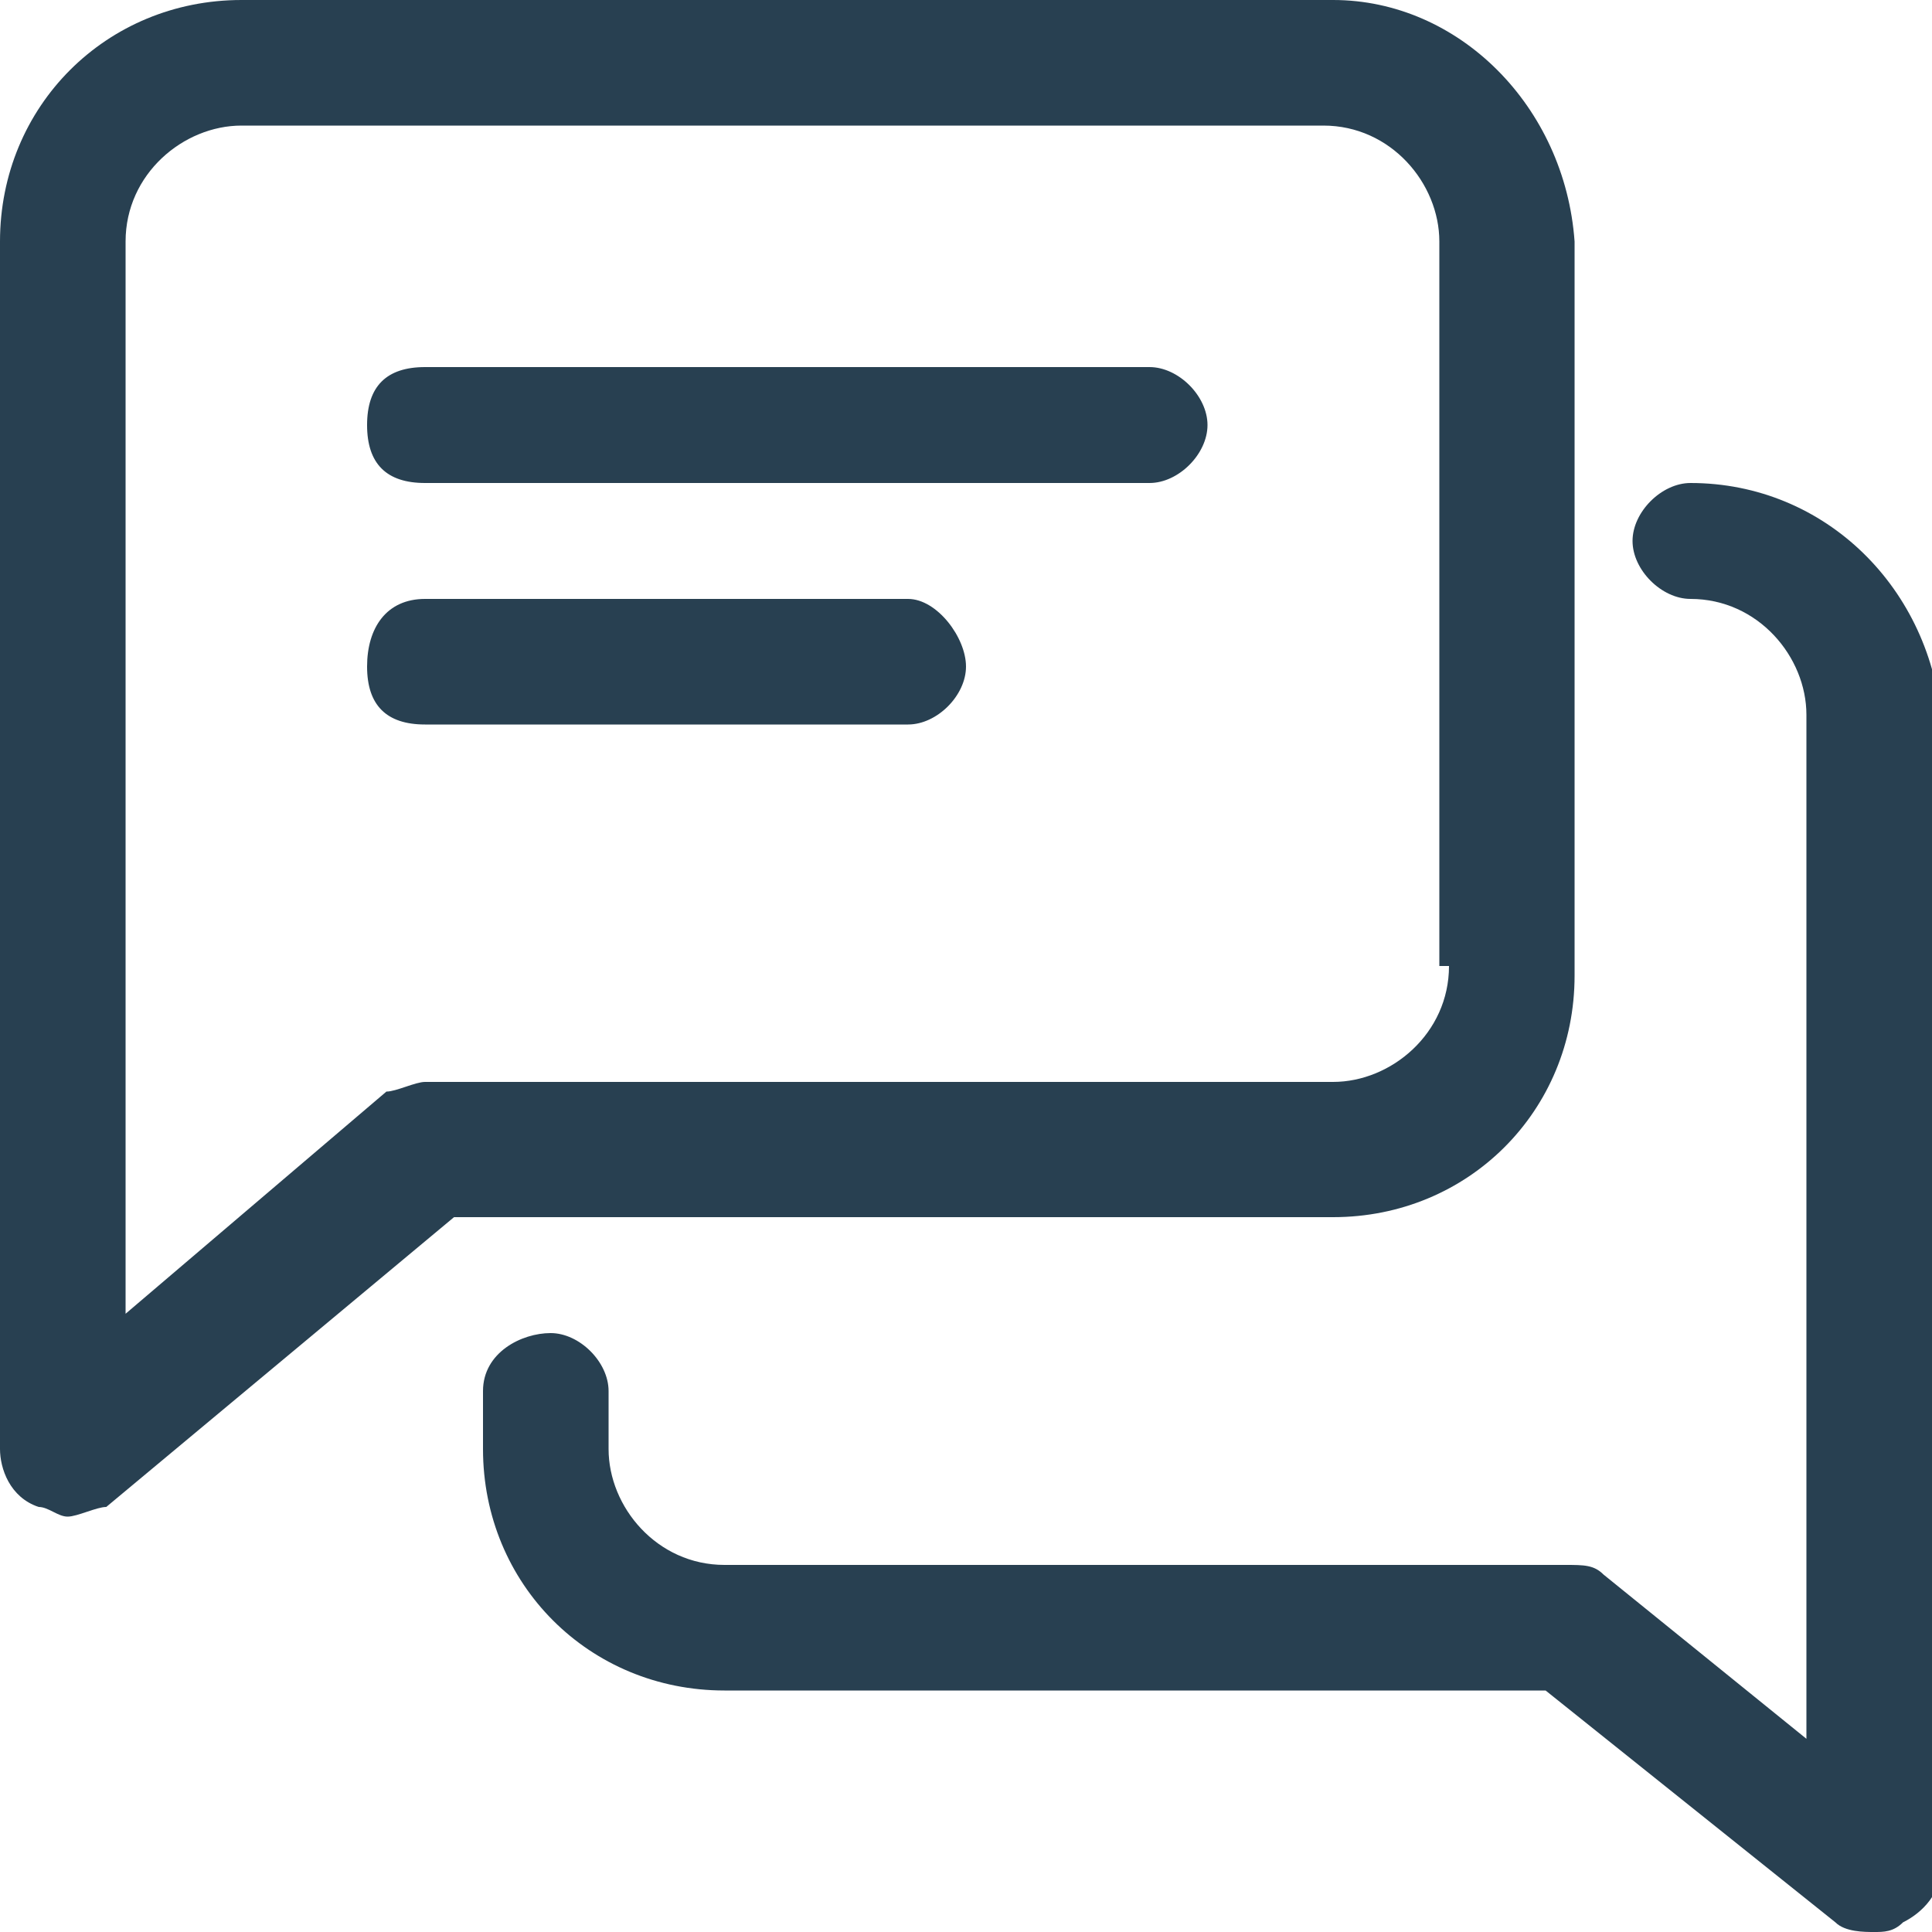
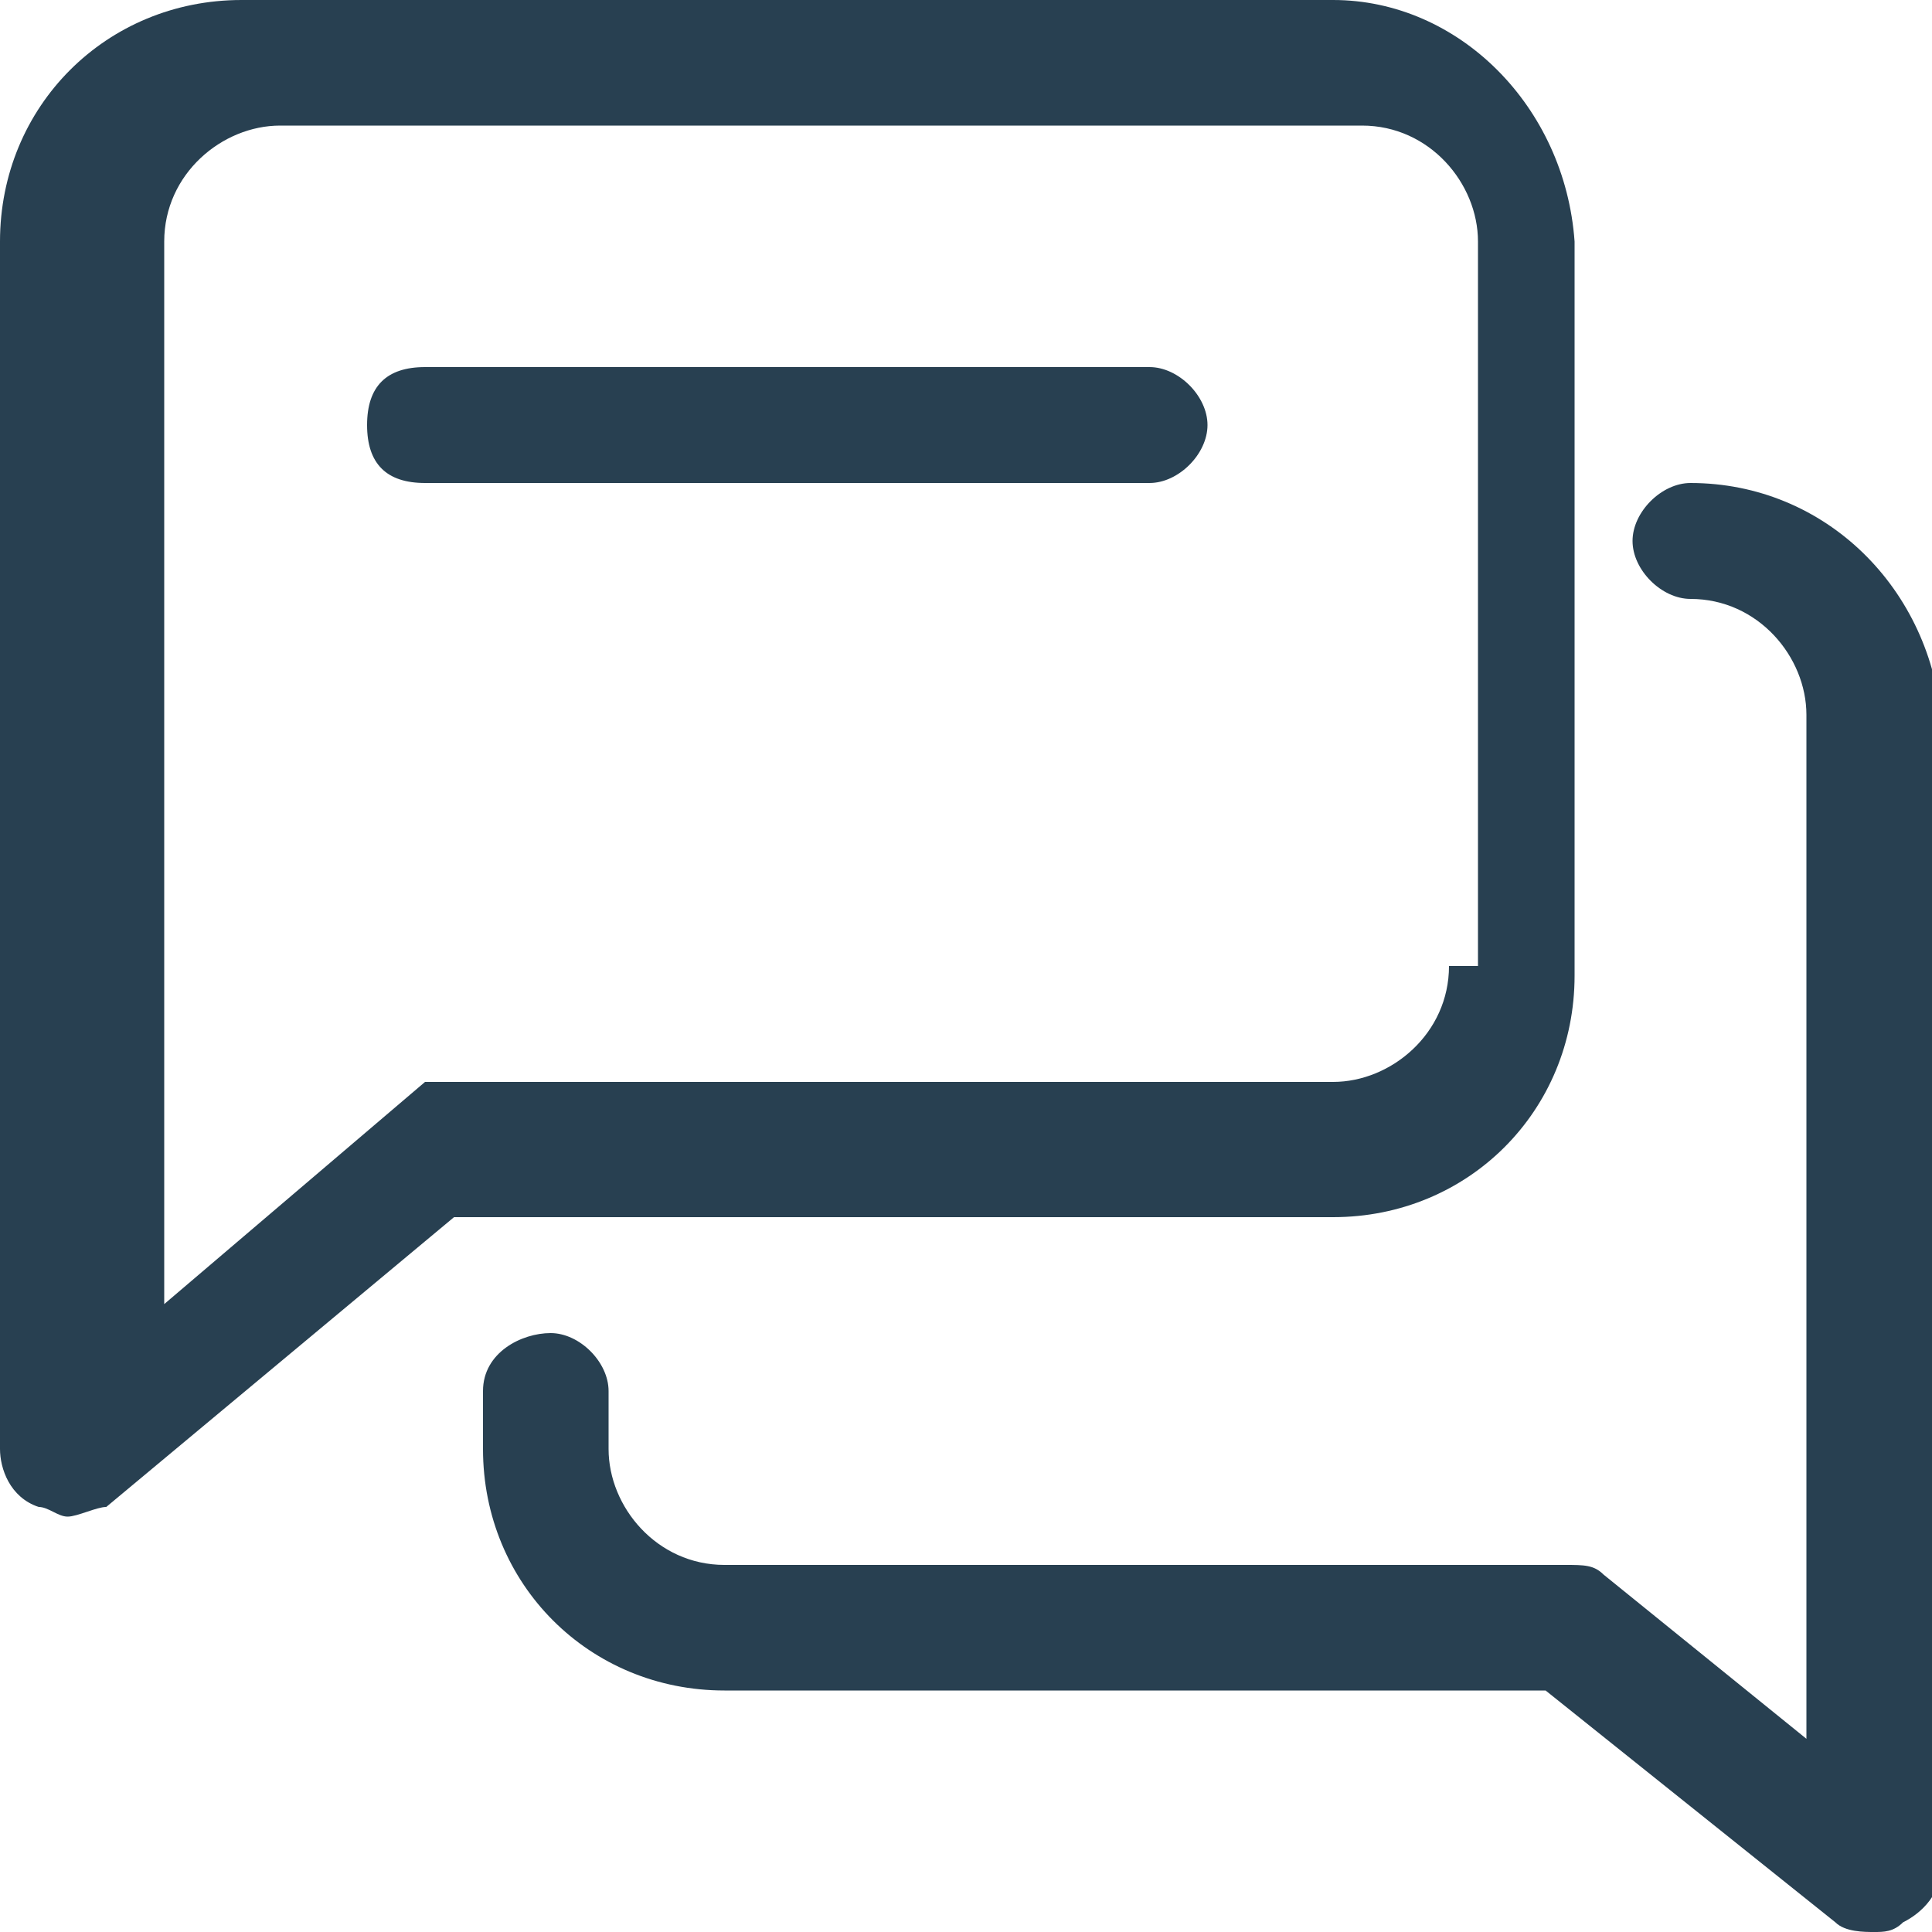
<svg xmlns="http://www.w3.org/2000/svg" version="1.1" id="Lager_1" x="0px" y="0px" viewBox="0 0 20 20" style="enable-background:new 0 0 20 20;" xml:space="preserve">
  <style type="text/css">
	.st0{fill:#284051;}
</style>
  <g>
    <g>
      <g>
        <path class="st0" d="M11.9,3.8H4.4C4,3.8,3.8,4,3.8,4.4S4,5,4.4,5h7.5c0.3,0,0.6-0.3,0.6-0.6S12.2,3.8,11.9,3.8z" />
      </g>
    </g>
    <g>
      <g>
-         <path class="st0" d="M9.4,6.2h-5C4,6.2,3.8,6.5,3.8,6.9S4,7.5,4.4,7.5h5c0.3,0,0.6-0.3,0.6-0.6S9.7,6.2,9.4,6.2z" />
-       </g>
+         </g>
    </g>
    <g>
      <g>
-         <path class="st0" d="M13.8,0H2.5C1.1,0,0,1.1,0,2.5V15c0,0.2,0.1,0.5,0.4,0.6c0.1,0,0.2,0.1,0.3,0.1c0.1,0,0.3-0.1,0.4-0.1l3.6-3     h9.1c1.4,0,2.5-1.1,2.5-2.5V2.5C16.2,1.1,15.1,0,13.8,0z M15,10c0,0.7-0.6,1.2-1.2,1.2H4.4c-0.1,0-0.3,0.1-0.4,0.1l-2.7,2.3V2.5     c0-0.7,0.6-1.2,1.2-1.2h11.2c0.7,0,1.2,0.6,1.2,1.2V10z" />
+         <path class="st0" d="M13.8,0H2.5C1.1,0,0,1.1,0,2.5V15c0,0.2,0.1,0.5,0.4,0.6c0.1,0,0.2,0.1,0.3,0.1c0.1,0,0.3-0.1,0.4-0.1l3.6-3     h9.1c1.4,0,2.5-1.1,2.5-2.5V2.5C16.2,1.1,15.1,0,13.8,0z M15,10c0,0.7-0.6,1.2-1.2,1.2H4.4l-2.7,2.3V2.5     c0-0.7,0.6-1.2,1.2-1.2h11.2c0.7,0,1.2,0.6,1.2,1.2V10z" />
      </g>
    </g>
    <g>
      <g>
        <path class="st0" d="M17.5,5c-0.3,0-0.6,0.3-0.6,0.6s0.3,0.6,0.6,0.6c0.7,0,1.2,0.6,1.2,1.2v10.6l-2.1-1.7     c-0.1-0.1-0.2-0.1-0.4-0.1H7.5c-0.7,0-1.2-0.6-1.2-1.2v-0.6c0-0.3-0.3-0.6-0.6-0.6S5,14,5,14.4V15c0,1.4,1.1,2.5,2.5,2.5H16     l3,2.4c0.1,0.1,0.3,0.1,0.4,0.1c0.1,0,0.2,0,0.3-0.1c0.2-0.1,0.4-0.3,0.4-0.6V7.5C20,6.1,18.9,5,17.5,5z" />
      </g>
    </g>
  </g>
</svg>